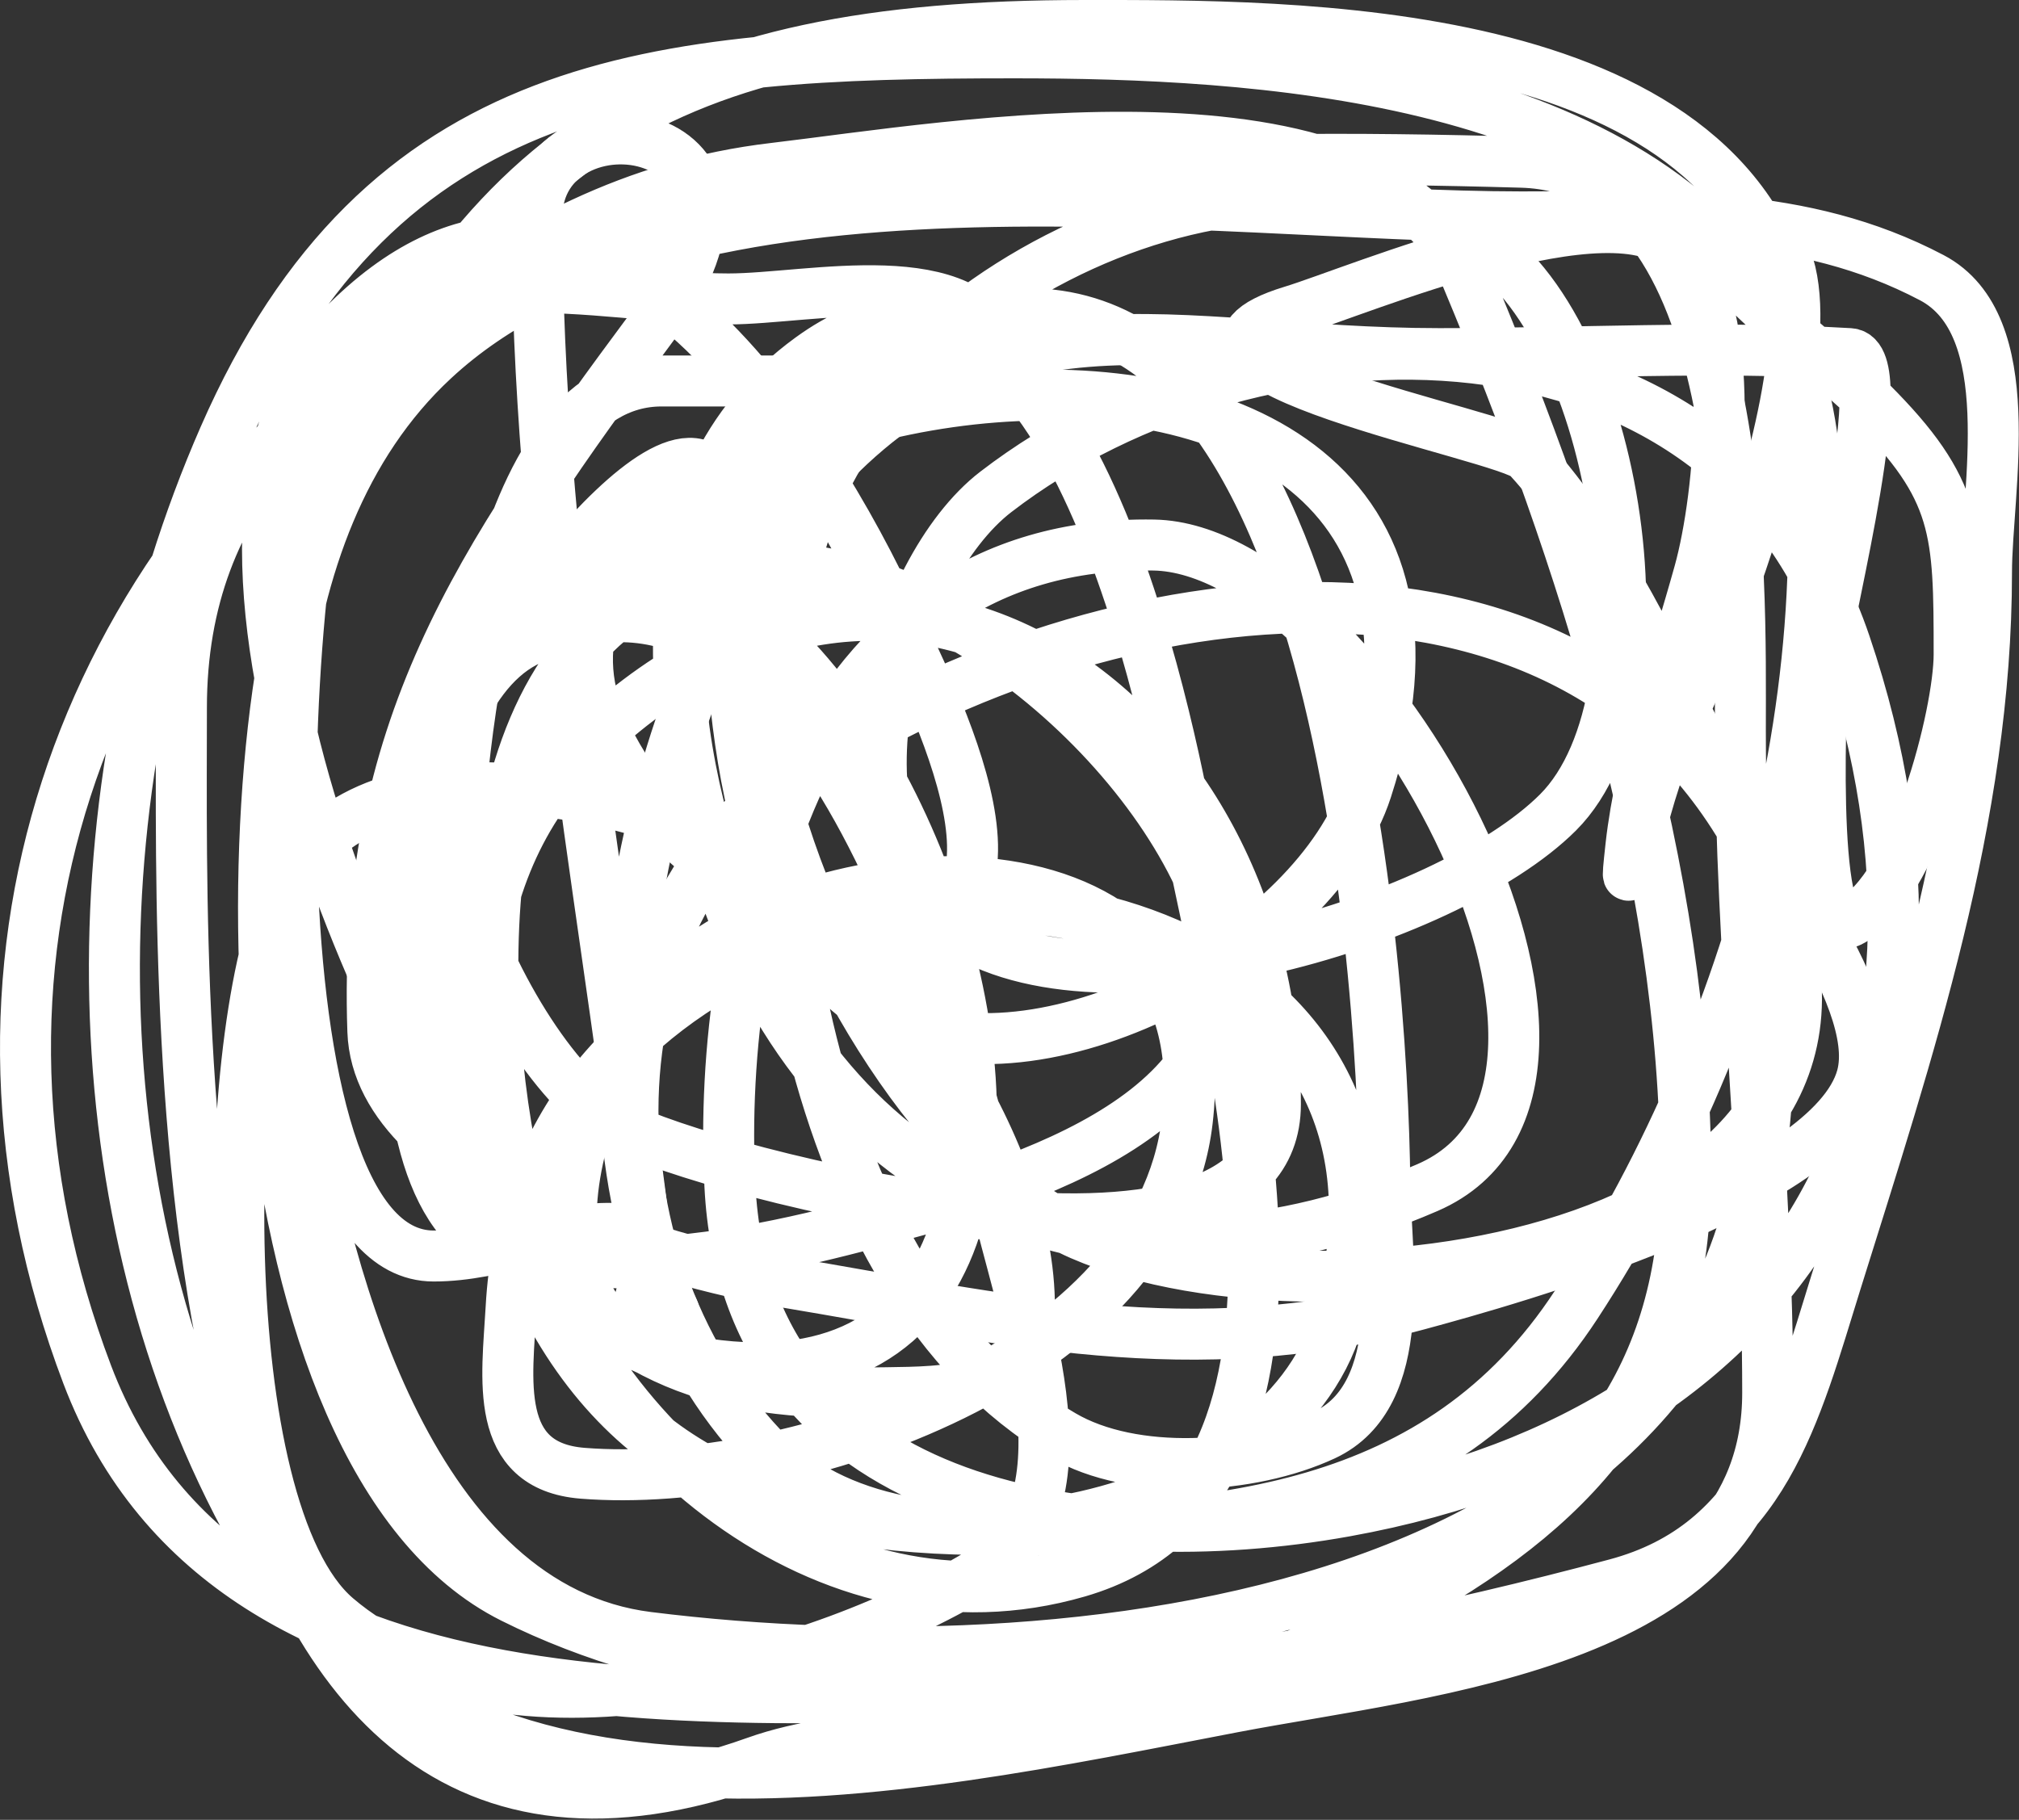
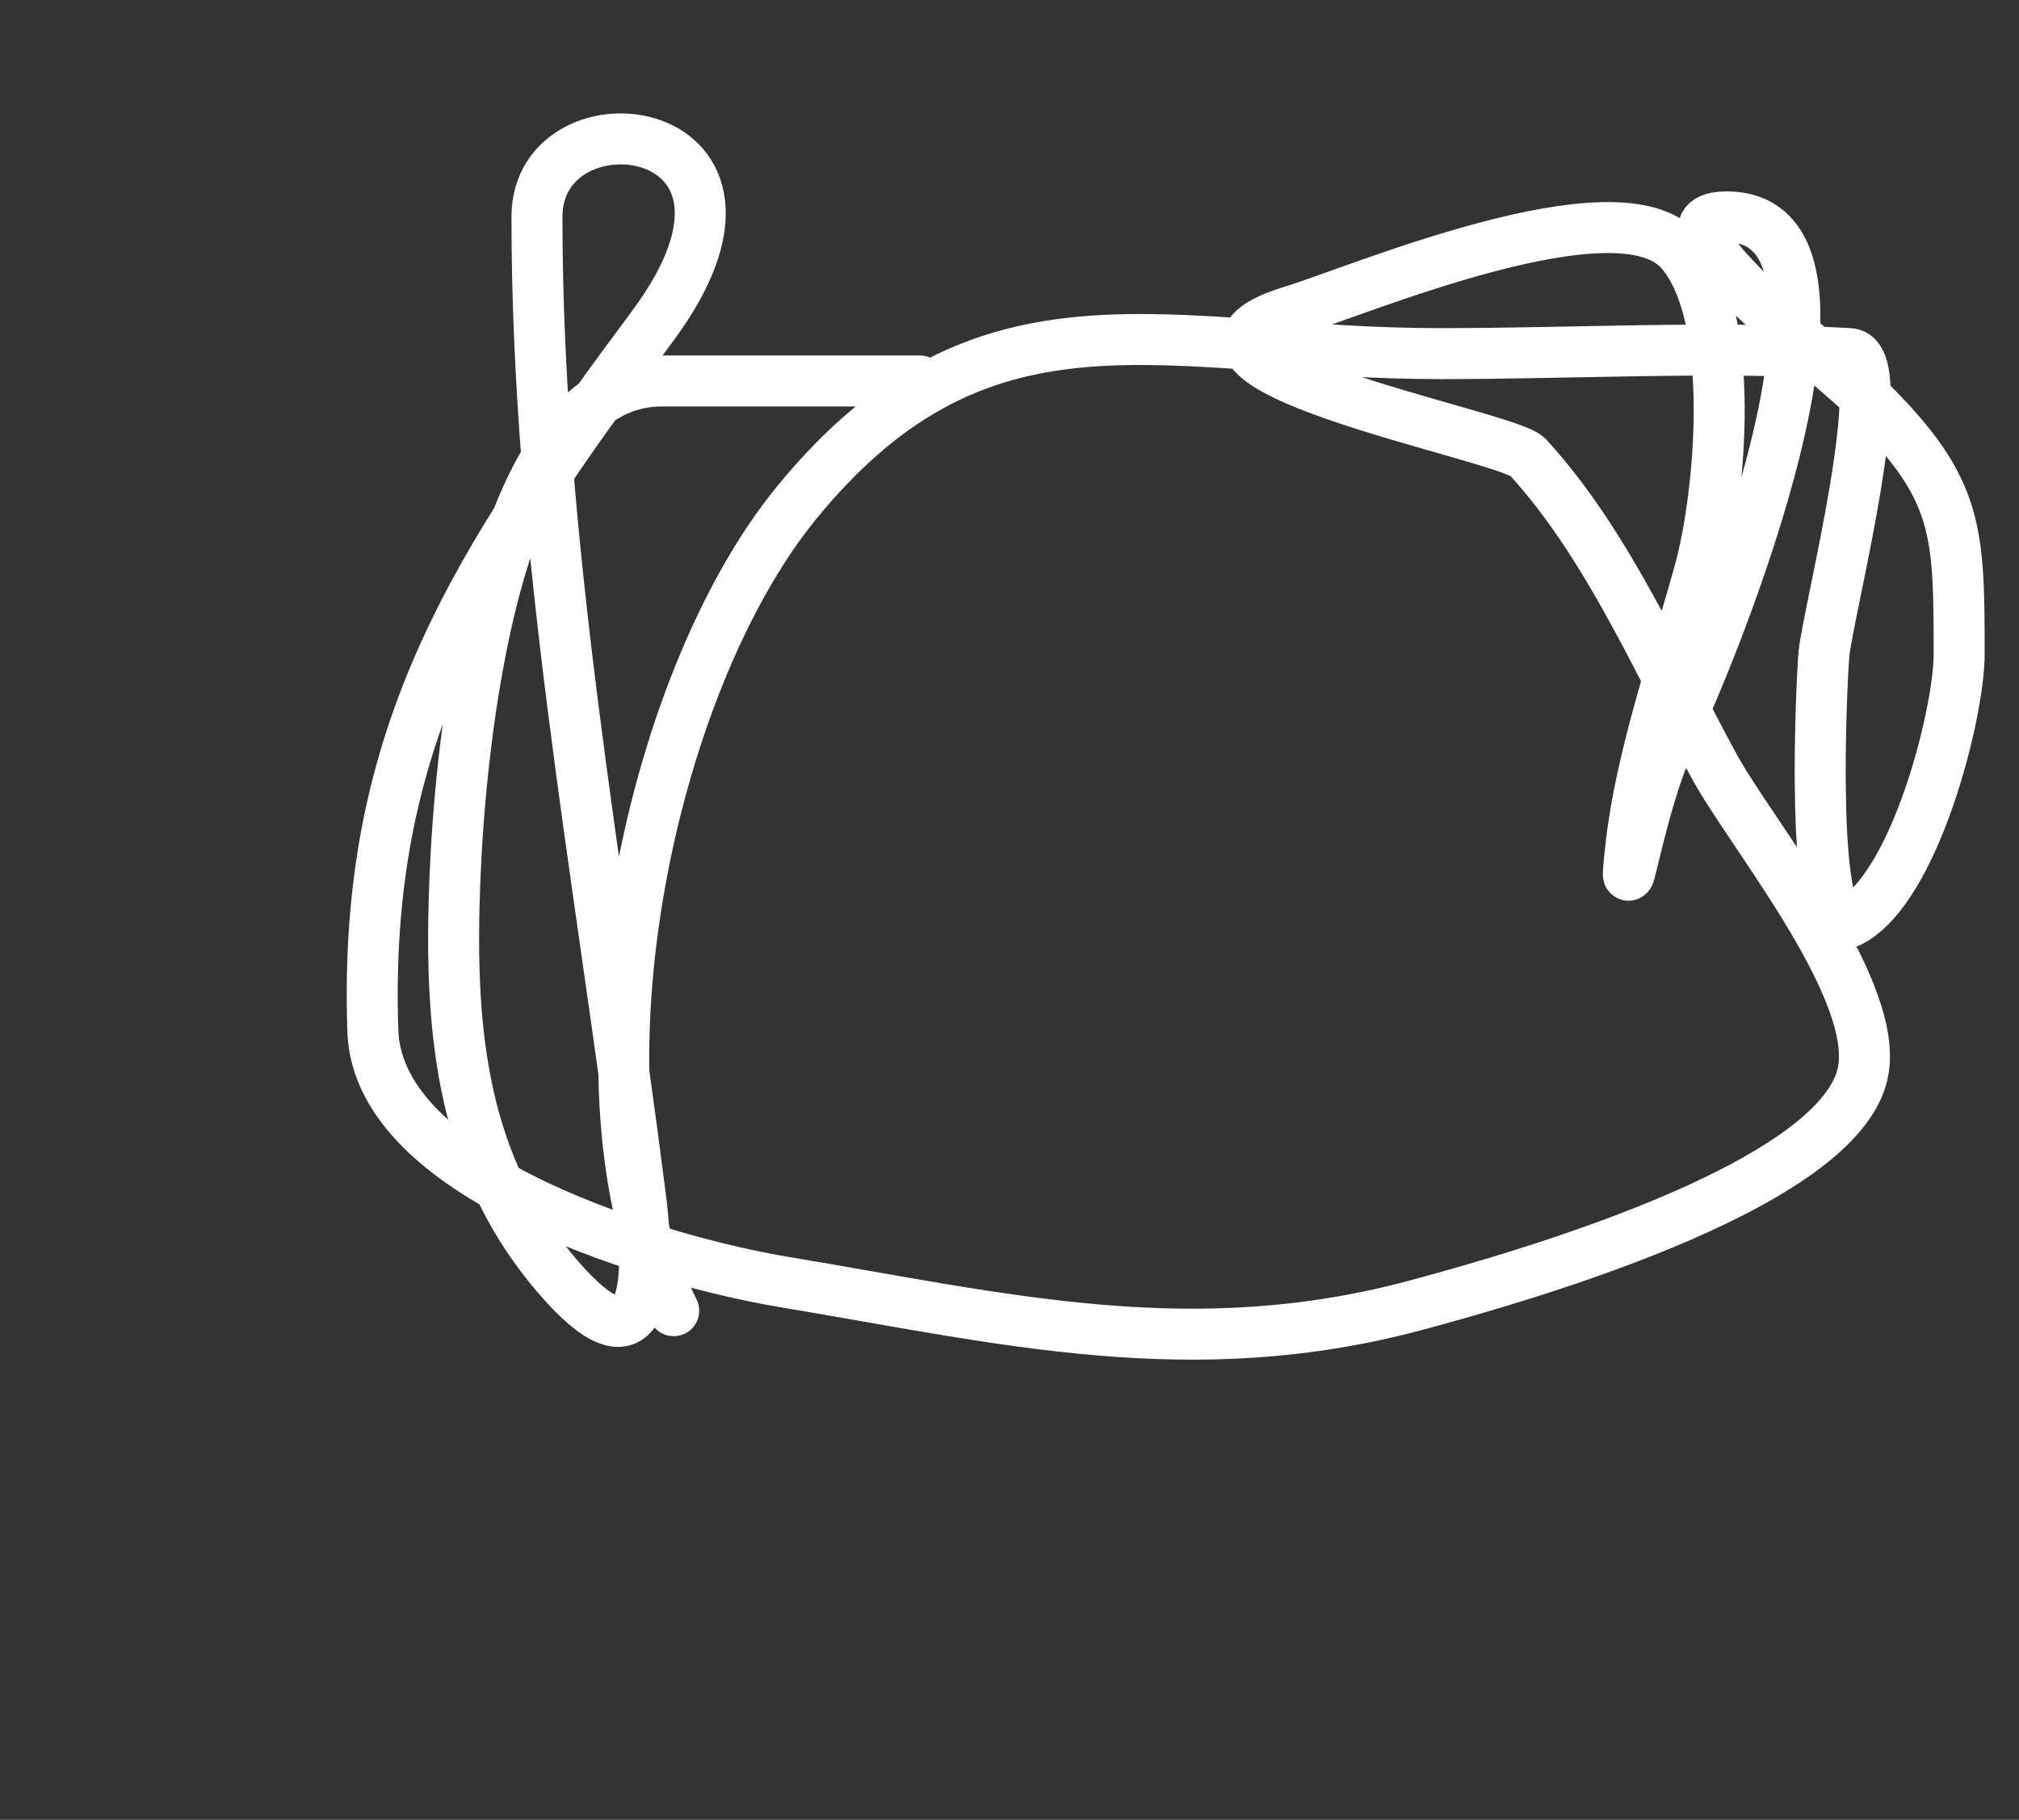
<svg xmlns="http://www.w3.org/2000/svg" width="396" height="357" viewBox="0 0 396 357" fill="none">
  <rect x="0" y="0" width="396" height="357" fill="#333333" stroke="none" />
-   <path d="M212.603 332.223C148.912 332.223 45.744 345.144 17.105 269.64C-13.087 190.044 15.055 111.402 80.88 64.008C103.09 48.017 124.088 36.276 151.808 33.014C186.163 28.973 270.723 13.907 287.704 54.472C310.467 108.851 330.618 171.213 330.618 230.301C330.618 270.646 311.127 294.07 276.677 313.448C254.76 325.776 234.888 333.245 209.921 337.587C190.507 340.964 166.467 339.121 148.232 345.634C30.773 387.583 35.582 202.56 35.582 138.81C35.582 96.185 62.905 72.668 100.549 56.26C158.233 31.115 235.316 30.019 298.432 31.822C343.265 33.103 341.347 113.398 341.347 143.281C341.347 187.153 346.711 229.813 346.711 273.216C346.711 322.4 280.503 327.496 241.809 334.905C176.307 347.448 85.824 368.372 48.098 297.951C13.969 234.242 15.223 151.369 43.926 85.763C74.941 14.872 128.15 10.365 198.895 10.365C246.056 10.365 318.103 14.4 346.711 59.836C369.063 95.336 346.711 167.237 346.711 207.652C346.711 316.169 214.475 332.122 127.073 321.196C81.299 315.475 63.867 251.545 58.231 214.208C51.083 166.852 49.071 103.975 85.052 70.564C133.383 25.686 237.863 42.551 298.432 42.551C326.473 42.551 353.374 41.038 378.897 54.472C396.524 63.749 389.625 96.243 389.625 112.287C389.625 160.344 374.355 205.915 360.122 251.461C352.175 276.888 346.037 302.998 316.909 310.766C252.735 327.879 163.072 344.709 100.549 313.448C45.177 285.762 43.491 148.638 62.999 101.26C93.085 28.194 130.144 5.001 212.603 5.001C253.247 5.001 338.222 4.126 350.883 59.836C365.73 125.16 344.897 201.276 309.161 255.931C282.293 297.022 238.038 300.689 191.146 300.037C149.15 299.454 119.002 286.402 102.635 246.394C89.623 214.587 88.16 172.955 113.662 147.453C174.773 86.342 250.154 138.684 250.154 216.593C250.154 259.229 138.415 229.886 121.41 220.765C98.211 208.322 69.151 139.709 96.973 118.843C168.58 65.138 246.626 289.833 133.331 266.659C96.51 259.128 114.861 206.463 133.033 190.963C164.299 164.295 239.657 162.169 232.869 219.871C227.206 268.001 155.527 292.312 114.258 289.011C96.621 287.6 99.481 270.398 100.251 256.527C102.122 222.847 120.994 199.862 151.51 185.897C202.245 162.679 282.961 188.291 262.372 259.209C251.053 298.197 178.835 313.356 151.212 285.732C114.777 249.297 113.277 179.75 158.066 150.433C216.384 112.261 311.767 98.483 346.115 170.996C380.981 244.601 260.611 263.379 212.007 242.222C163.153 220.956 109.635 92.377 182.802 65.2C260.933 36.18 271.167 187.706 271.611 232.089C271.758 246.815 276.647 273.673 259.69 281.56C245.34 288.235 222.228 289.663 208.431 281.56C157.878 251.87 145.338 163.242 155.98 111.095C166.177 61.13 238.98 21.322 287.704 46.127C316.943 61.013 328.908 136.05 305.585 159.373C283.672 181.286 213.488 202.203 185.782 180.831C161.501 162.1 175.257 111.924 195.318 96.492C247.218 56.569 338.251 56.501 361.91 126.294C390.573 210.85 353.128 280.364 263.862 296.461C212.735 305.681 146.4 295.764 143.166 232.685C140.498 180.659 158.566 105.734 226.312 106.922C267.524 107.645 326.229 212.931 279.955 232.983C221.704 258.226 166.689 238.091 143.762 179.341C129.974 144.009 124.473 95.348 158.96 70.266C206.593 35.624 227.903 135.158 232.869 161.758C240.052 200.238 267.578 292.075 211.411 308.382C162.174 322.676 114.407 282.04 102.337 235.666C93.154 200.383 90.413 130.639 131.543 114.671C170.638 99.493 220.307 138.355 235.849 173.678C253.293 213.325 208.461 229.806 177.735 238.05C155.854 243.92 98.776 260.398 86.84 229.705C77.641 206.051 78.2 138.951 102.933 125.996C157.556 97.384 187.628 198.925 195.318 235.07C199.474 254.6 215.286 294.318 193.53 307.786C160.955 327.951 98.872 345.448 65.979 317.322C41.192 296.127 43.027 198.862 57.039 172.486C72.628 143.142 128.39 155.483 149.424 169.506C174.493 186.219 203.031 225.939 201.875 258.315C201.341 273.251 185.149 273.034 173.861 273.216C143.019 273.713 123.391 269.138 102.933 243.414C77.714 211.703 27.586 104.37 67.171 64.008C113.472 16.8 156.017 80.302 173.861 117.651C181.239 133.093 207.362 182.023 174.755 182.023C150.551 182.023 129.609 165.639 119.026 144.473C83.668 73.755 307.09 34.185 268.035 154.903C258.356 184.818 206.201 214.084 175.351 200.202C145.299 186.678 142.868 135.363 142.868 107.22C142.868 62.41 99.613 122.554 91.907 136.426C80.403 157.133 68.096 246.394 105.317 246.394C109.898 246.394 135.275 241.846 121.41 241.03C109.264 240.315 97.984 246.394 85.052 246.394C47.595 246.394 54.176 102.718 67.767 74.737C80.999 47.495 117.019 58.644 142.868 58.644C158.881 58.644 190.355 50.904 196.511 69.372" stroke="white" stroke-width="10" stroke-linecap="round" />
  <path d="M180.417 74.736C163.529 74.736 146.642 74.736 129.754 74.736C96.425 74.736 90.195 147.716 89.224 172.486C88.149 199.898 89.839 226.582 107.999 248.778C124.926 269.467 128.398 256.647 125.582 234.473C117.437 170.335 105.317 107.228 105.317 42.55C105.317 16.886 158.31 23.16 127.966 64.007C93.686 110.154 71.112 143.741 73.131 202.287C74.149 231.807 131.115 247.713 153.596 251.46C197.141 258.717 233.846 267.934 278.166 255.93C296.11 251.071 359.103 233.535 365.187 211.228C369.601 195.046 343.588 163.83 336.28 150.432C325.227 130.169 315.321 106.761 299.624 89.637C295.669 85.323 219.25 71.43 253.431 61.027C266.313 57.107 317.012 35.452 329.425 49.107C340.775 61.592 337.501 97.162 333.3 112.286C328.597 129.214 321.797 148.753 319.889 165.929C317.961 183.279 321.578 157.186 327.935 144.472C335.017 130.308 371.229 42.55 338.664 42.55C321.375 42.55 357.866 69.799 366.975 78.908C384.12 96.053 384.26 104.056 384.26 128.379C384.26 139.973 375.55 174.456 362.803 180.83C354.804 184.83 357.254 133.689 357.737 128.379C358.489 120.102 371.612 69.89 362.803 69.372C336.172 67.805 309.015 69.372 282.339 69.372C229.044 69.372 193.326 53.296 156.278 98.577C126.802 134.604 110.783 214.412 132.138 257.122" stroke="white" stroke-width="10" stroke-linecap="round" />
</svg>